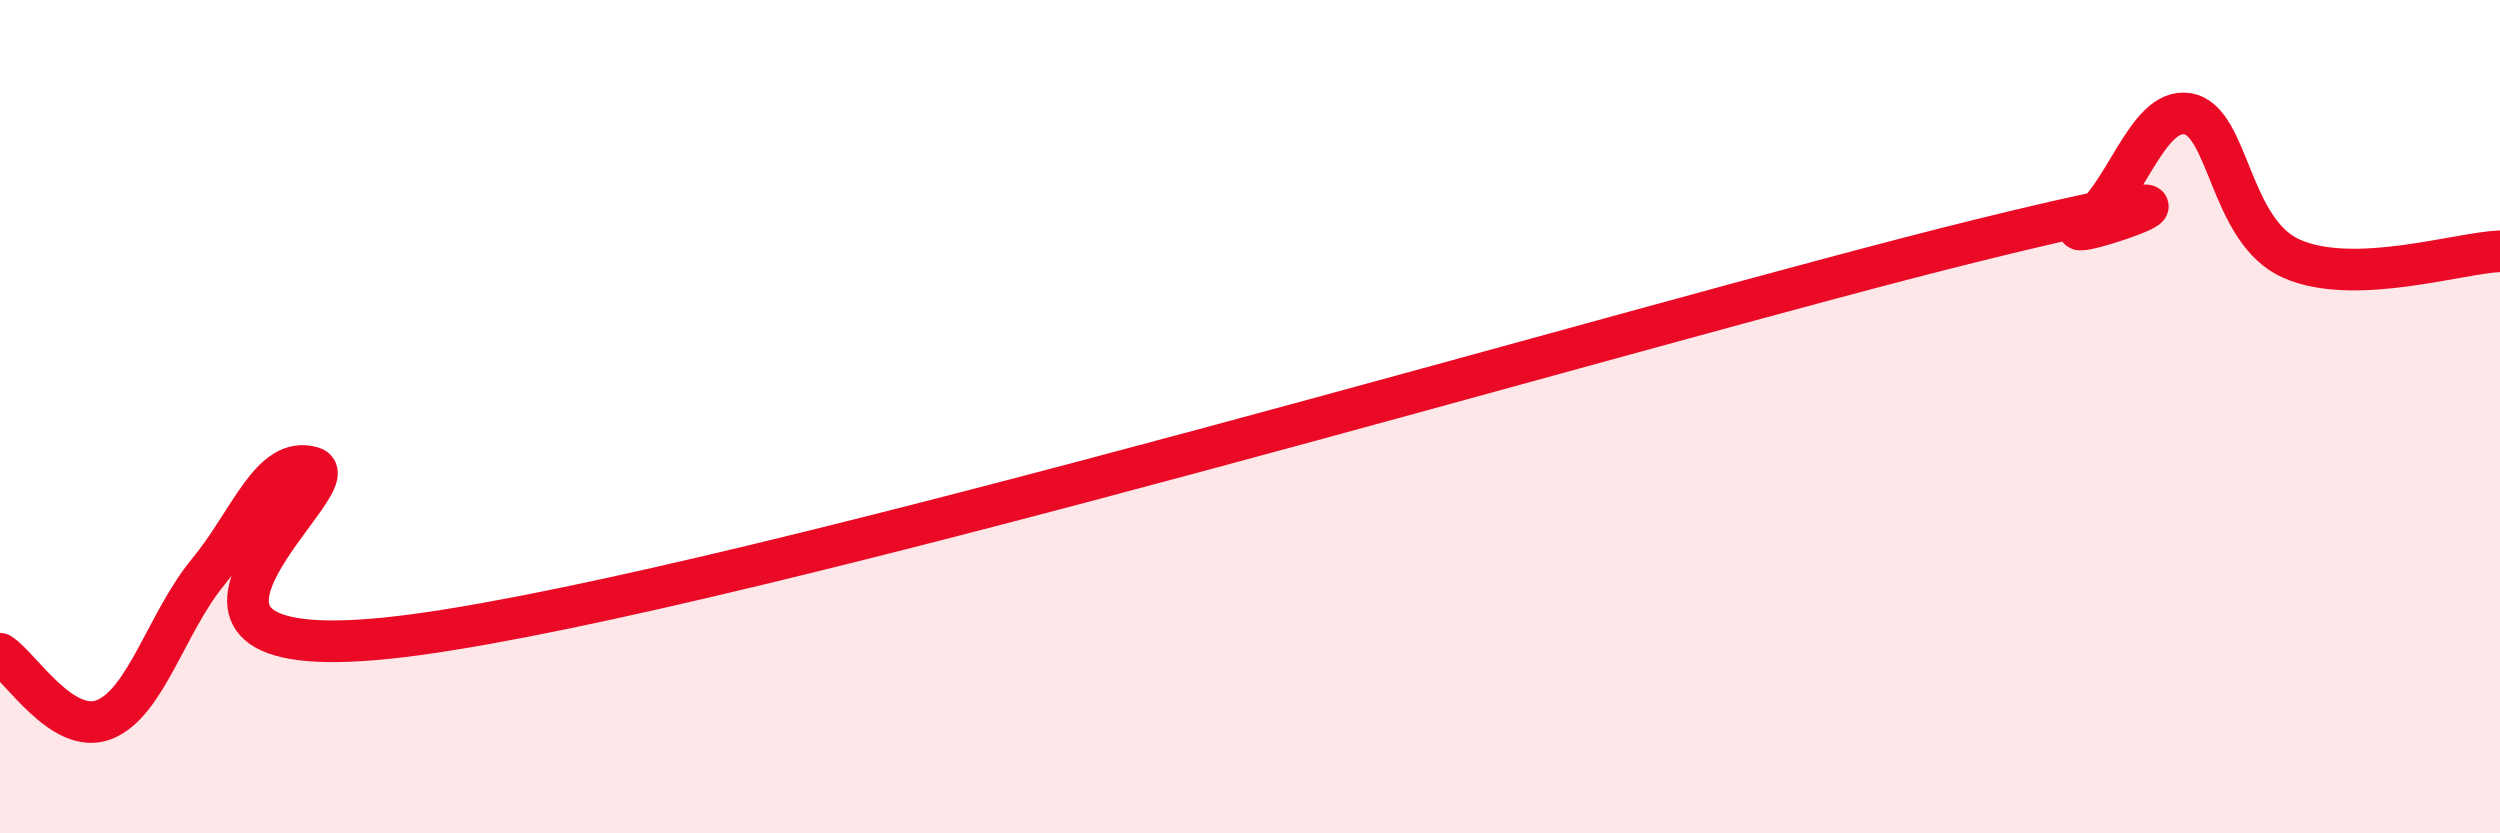
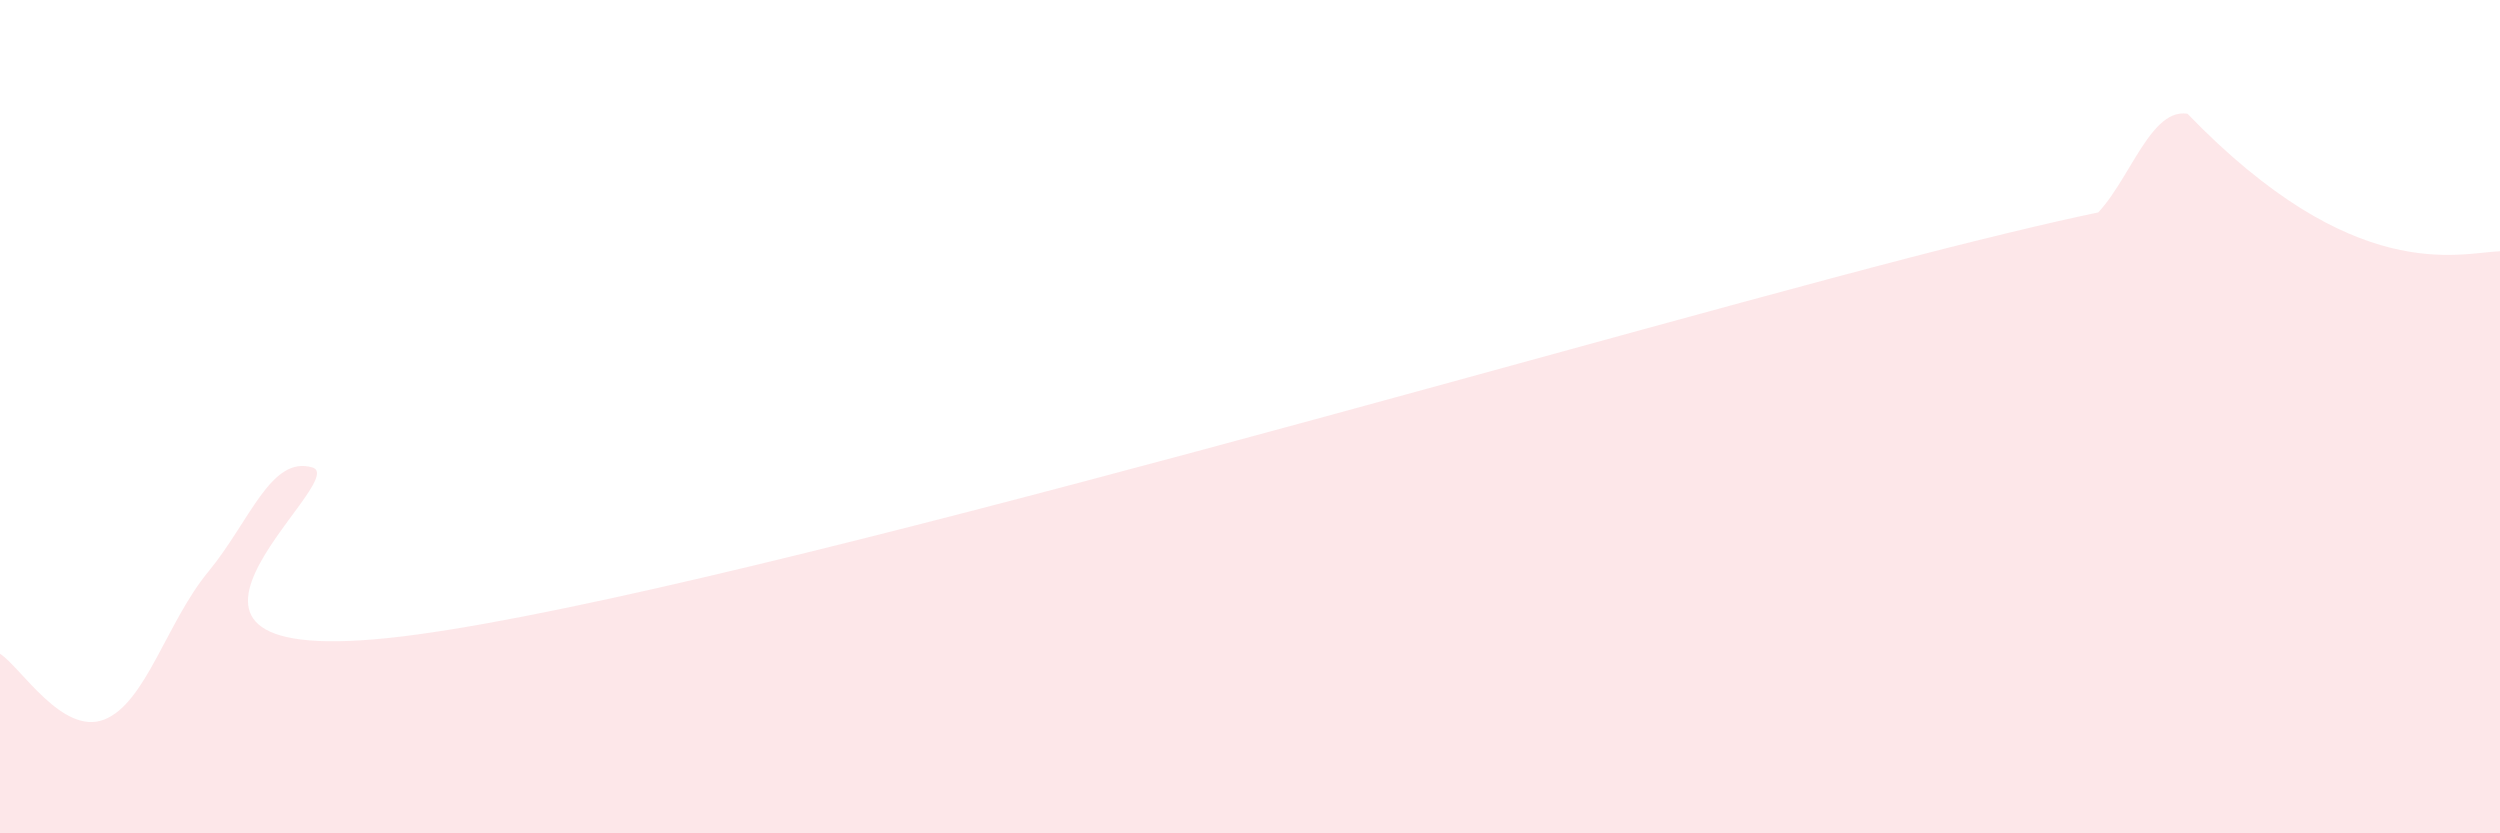
<svg xmlns="http://www.w3.org/2000/svg" width="60" height="20" viewBox="0 0 60 20">
-   <path d="M 0,15.69 C 0.5,16.01 1.5,17.66 2.5,17.27 C 3.5,16.88 4,14.93 5,13.72 C 6,12.51 6.5,10.92 7.5,11.22 C 8.5,11.52 2,16.32 10,15.23 C 18,14.14 39.5,7.73 47.5,5.76 C 55.5,3.79 49,6.01 50,5.4 C 51,4.79 51.5,2.57 52.5,2.73 C 53.5,2.89 53.5,5.55 55,6.21 C 56.5,6.87 59,6.07 60,6.03L60 20L0 20Z" fill="#EB0A25" opacity="0.1" stroke-linecap="round" stroke-linejoin="round" />
-   <path d="M 0,15.69 C 0.5,16.01 1.5,17.66 2.5,17.27 C 3.5,16.88 4,14.93 5,13.72 C 6,12.51 6.5,10.92 7.5,11.22 C 8.5,11.52 2,16.32 10,15.23 C 18,14.14 39.5,7.73 47.5,5.76 C 55.5,3.79 49,6.01 50,5.4 C 51,4.79 51.5,2.57 52.5,2.73 C 53.5,2.89 53.5,5.55 55,6.21 C 56.5,6.87 59,6.07 60,6.03" stroke="#EB0A25" stroke-width="1" fill="none" stroke-linecap="round" stroke-linejoin="round" />
+   <path d="M 0,15.69 C 0.5,16.01 1.5,17.66 2.5,17.27 C 3.5,16.88 4,14.93 5,13.72 C 6,12.51 6.5,10.92 7.5,11.22 C 8.5,11.52 2,16.32 10,15.23 C 18,14.14 39.5,7.73 47.5,5.76 C 55.5,3.79 49,6.01 50,5.4 C 51,4.79 51.5,2.57 52.5,2.73 C 56.5,6.87 59,6.07 60,6.03L60 20L0 20Z" fill="#EB0A25" opacity="0.1" stroke-linecap="round" stroke-linejoin="round" />
</svg>